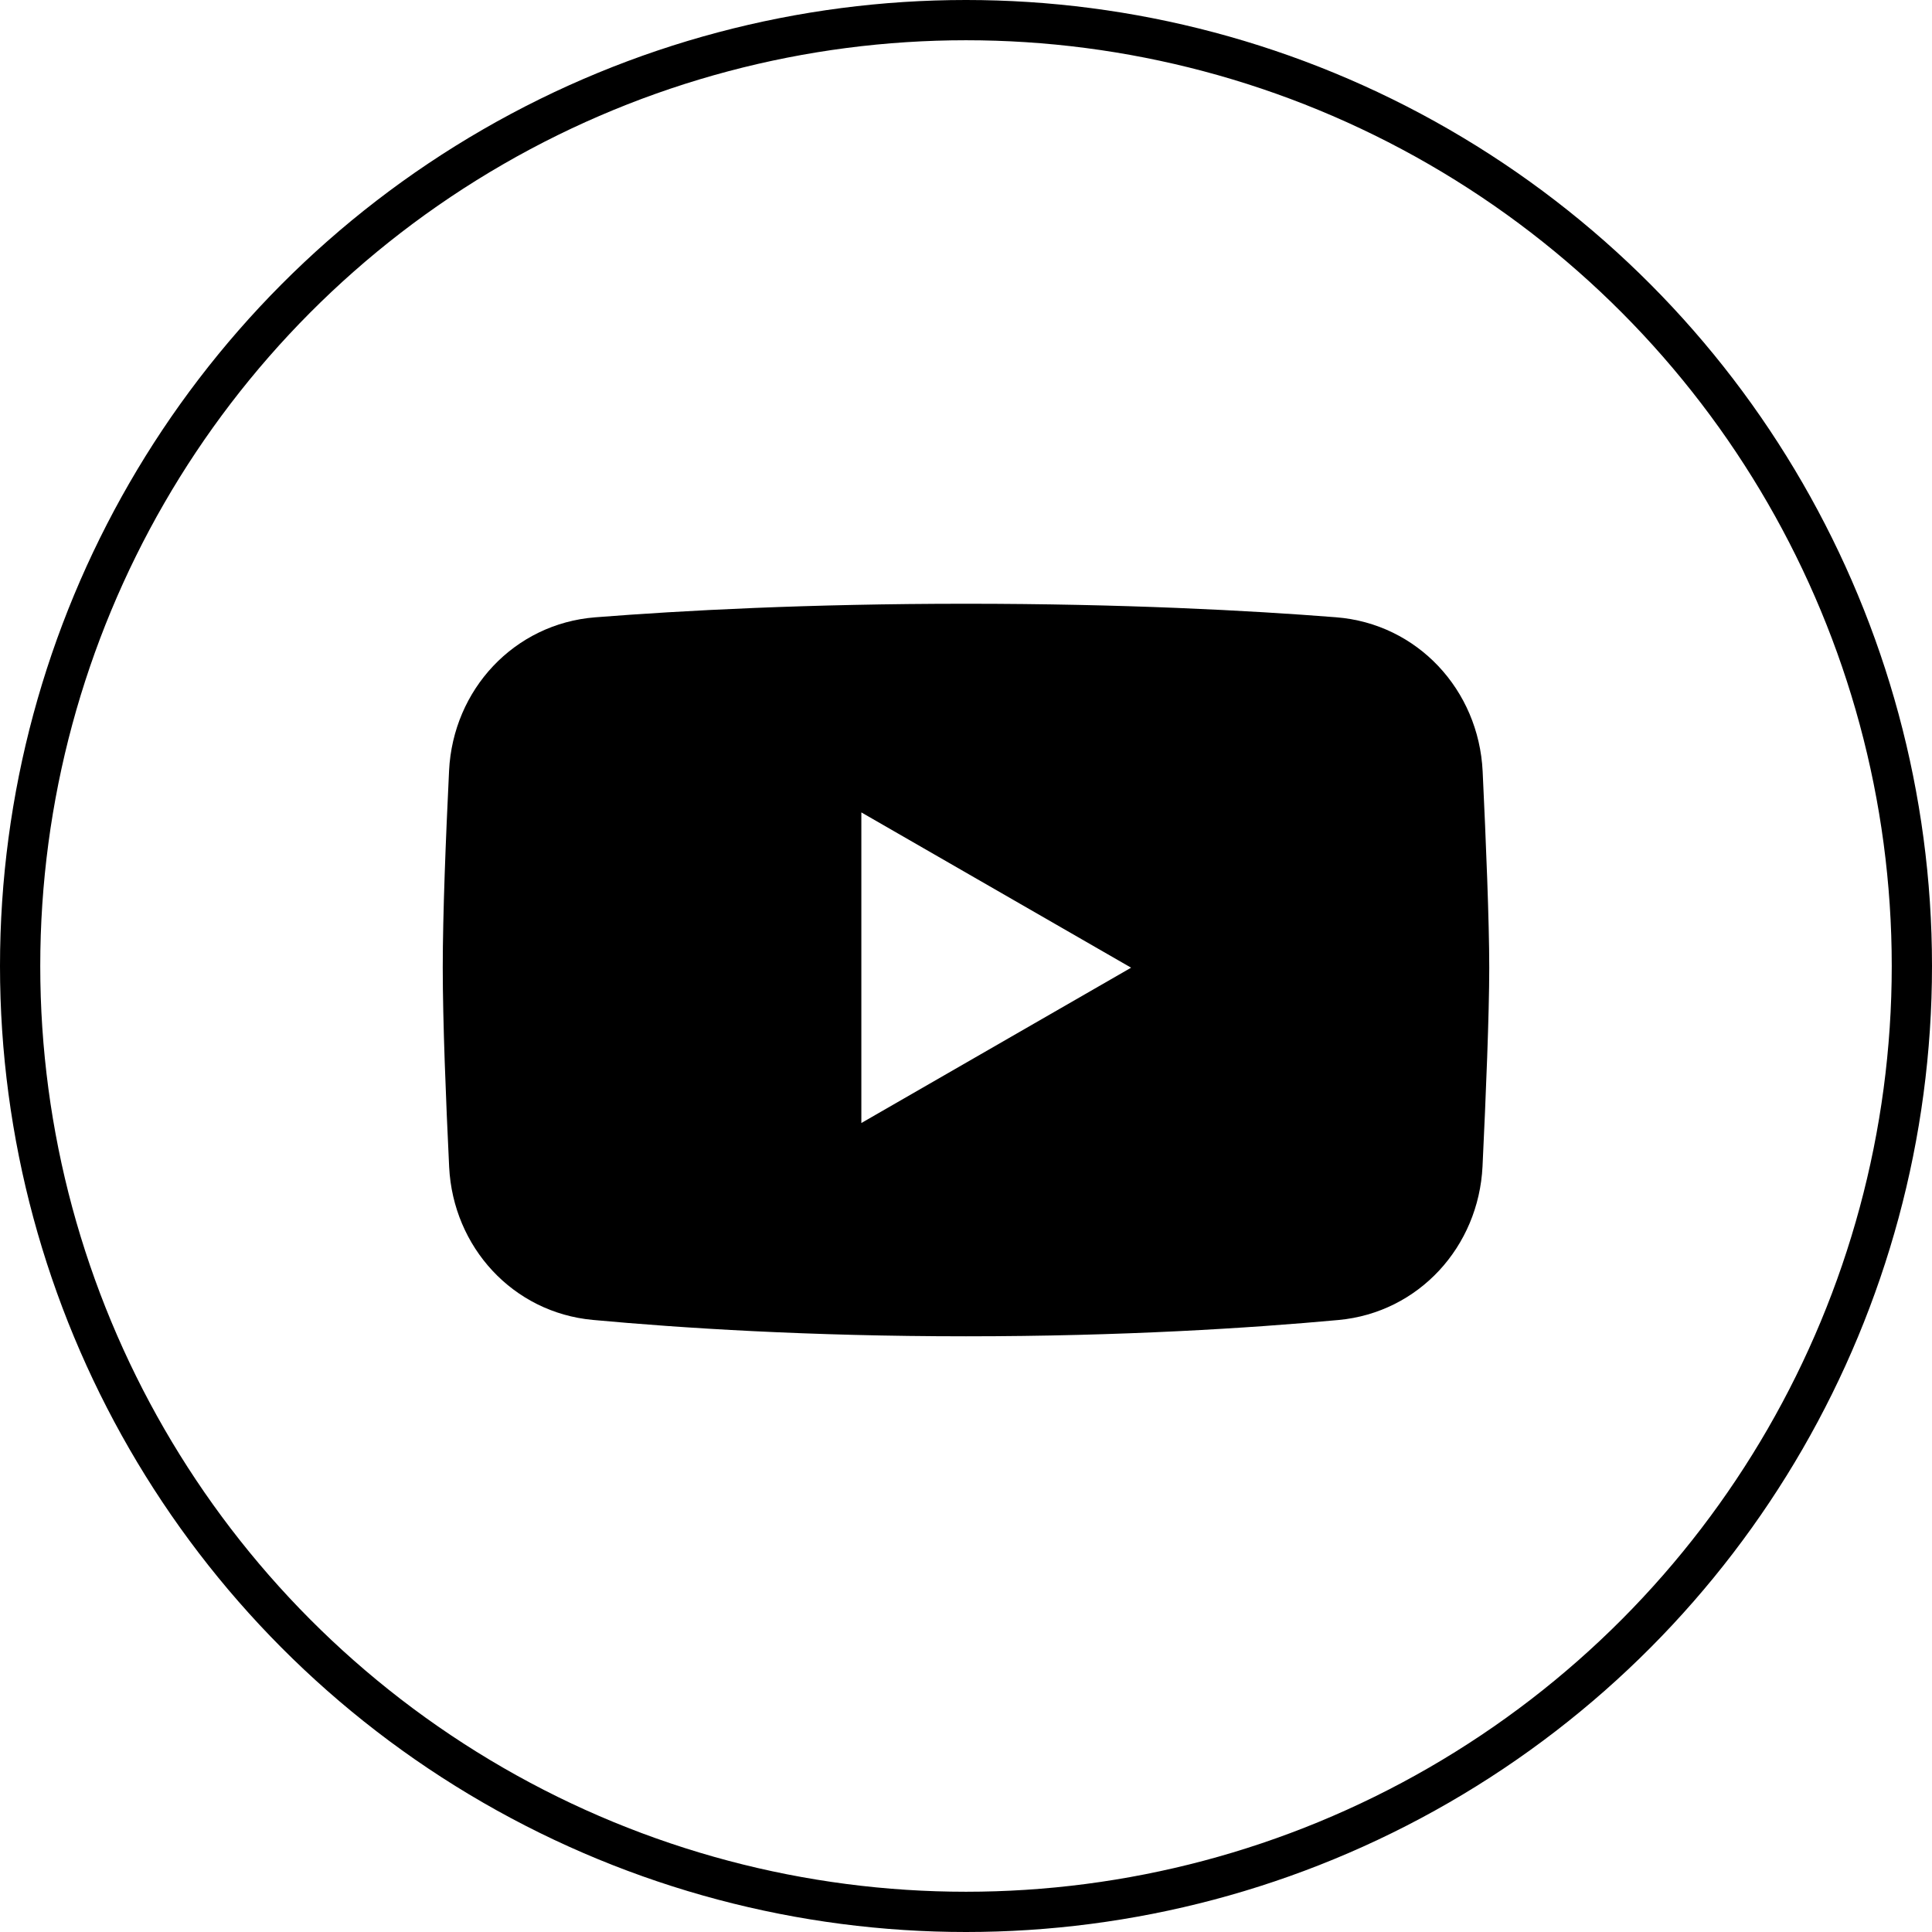
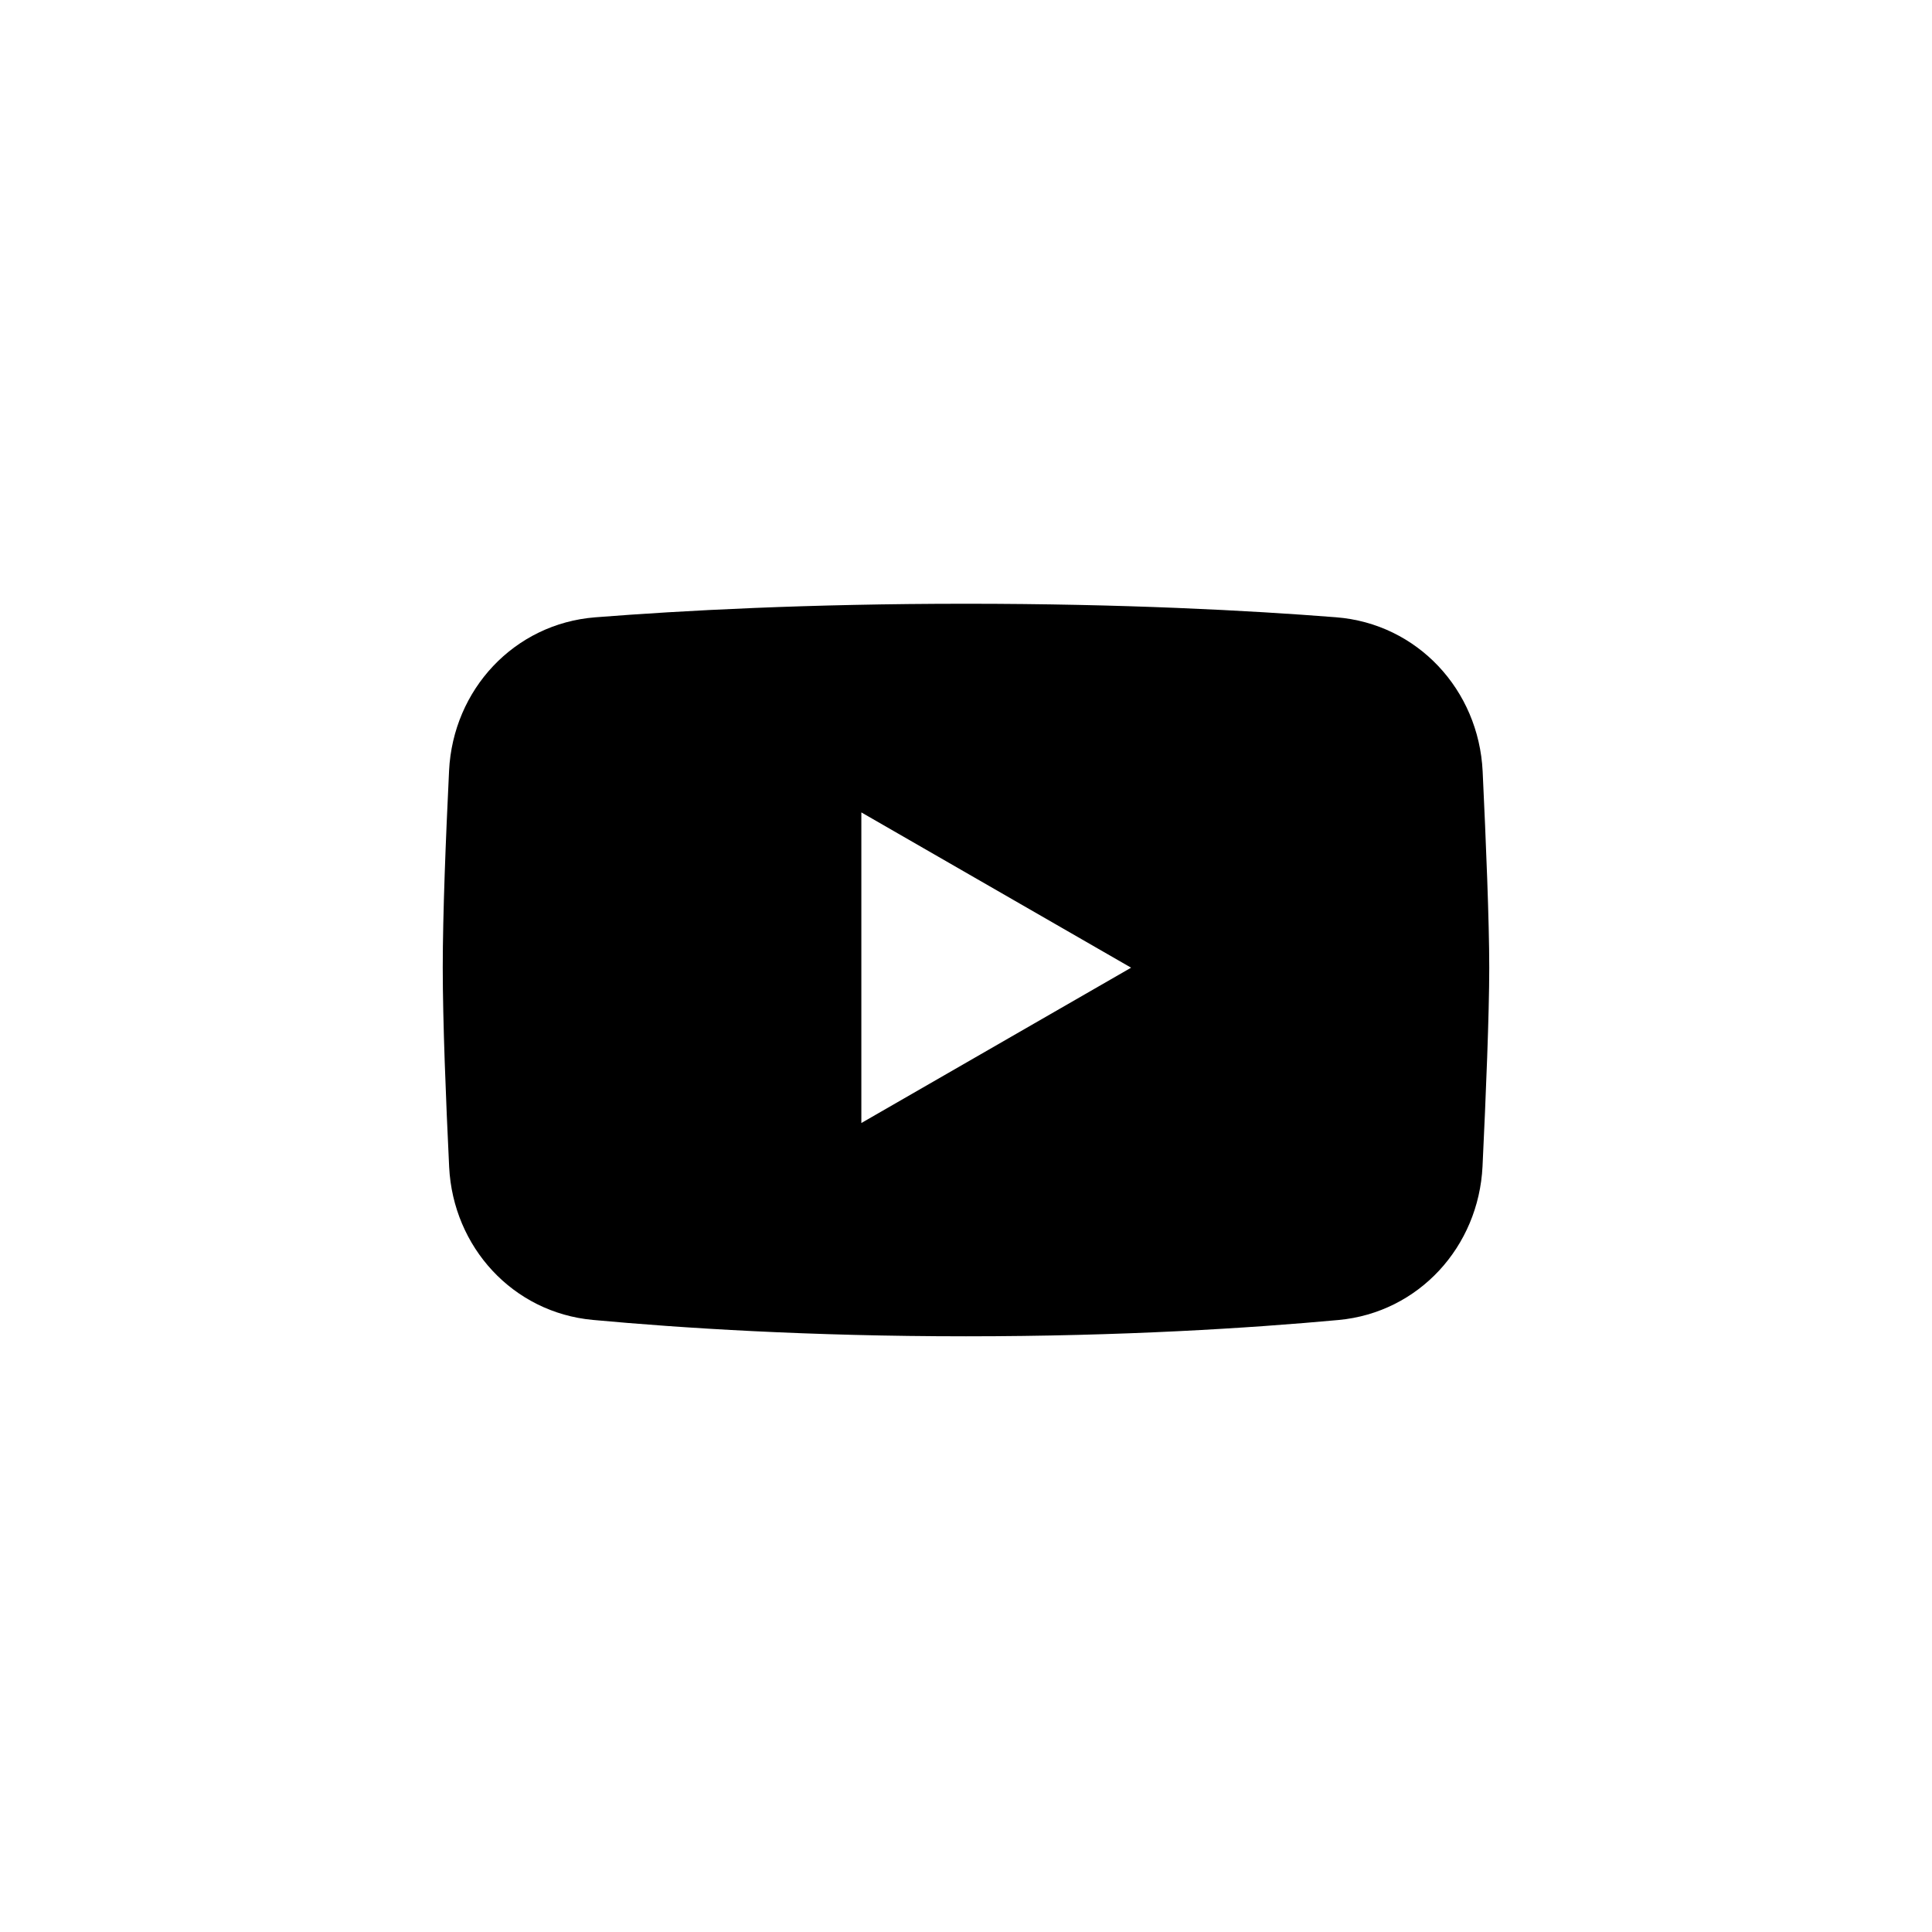
<svg xmlns="http://www.w3.org/2000/svg" width="48px" height="48px" viewBox="0 0 48 48" version="1.1">
  <title>icon / 48 / Youtube</title>
  <g id="icon-/-48-/-Youtube" stroke="none" stroke-width="1" fill="none" fill-rule="evenodd">
-     <circle id="Oval-Copy-6" stroke="#000000" cx="24" cy="24" r="23.5" />
    <path d="M14.789,15.337 C12.776,15.495 11.255,17.132 11.157,19.149 C11.076,20.81 11,22.722 11,24.042 C11,25.377 11.078,27.318 11.159,28.993 C11.257,30.984 12.743,32.61 14.728,32.793 C16.925,32.996 20.104,33.2 24,33.2 C27.886,33.2 31.058,32.997 33.255,32.795 C35.247,32.611 36.737,30.975 36.833,28.976 C36.917,27.213 37,25.195 37,24.042 C37,22.902 36.919,20.915 36.836,19.166 C36.739,17.141 35.215,15.494 33.194,15.336 C31.032,15.166 27.912,15 24,15 C20.078,15 16.952,15.167 14.789,15.337 Z M21.4,20.184 L28.102,24.042 L21.4,27.901 L21.4,20.184 Z" id="Shape" fill="#000000" />
  </g>
</svg>